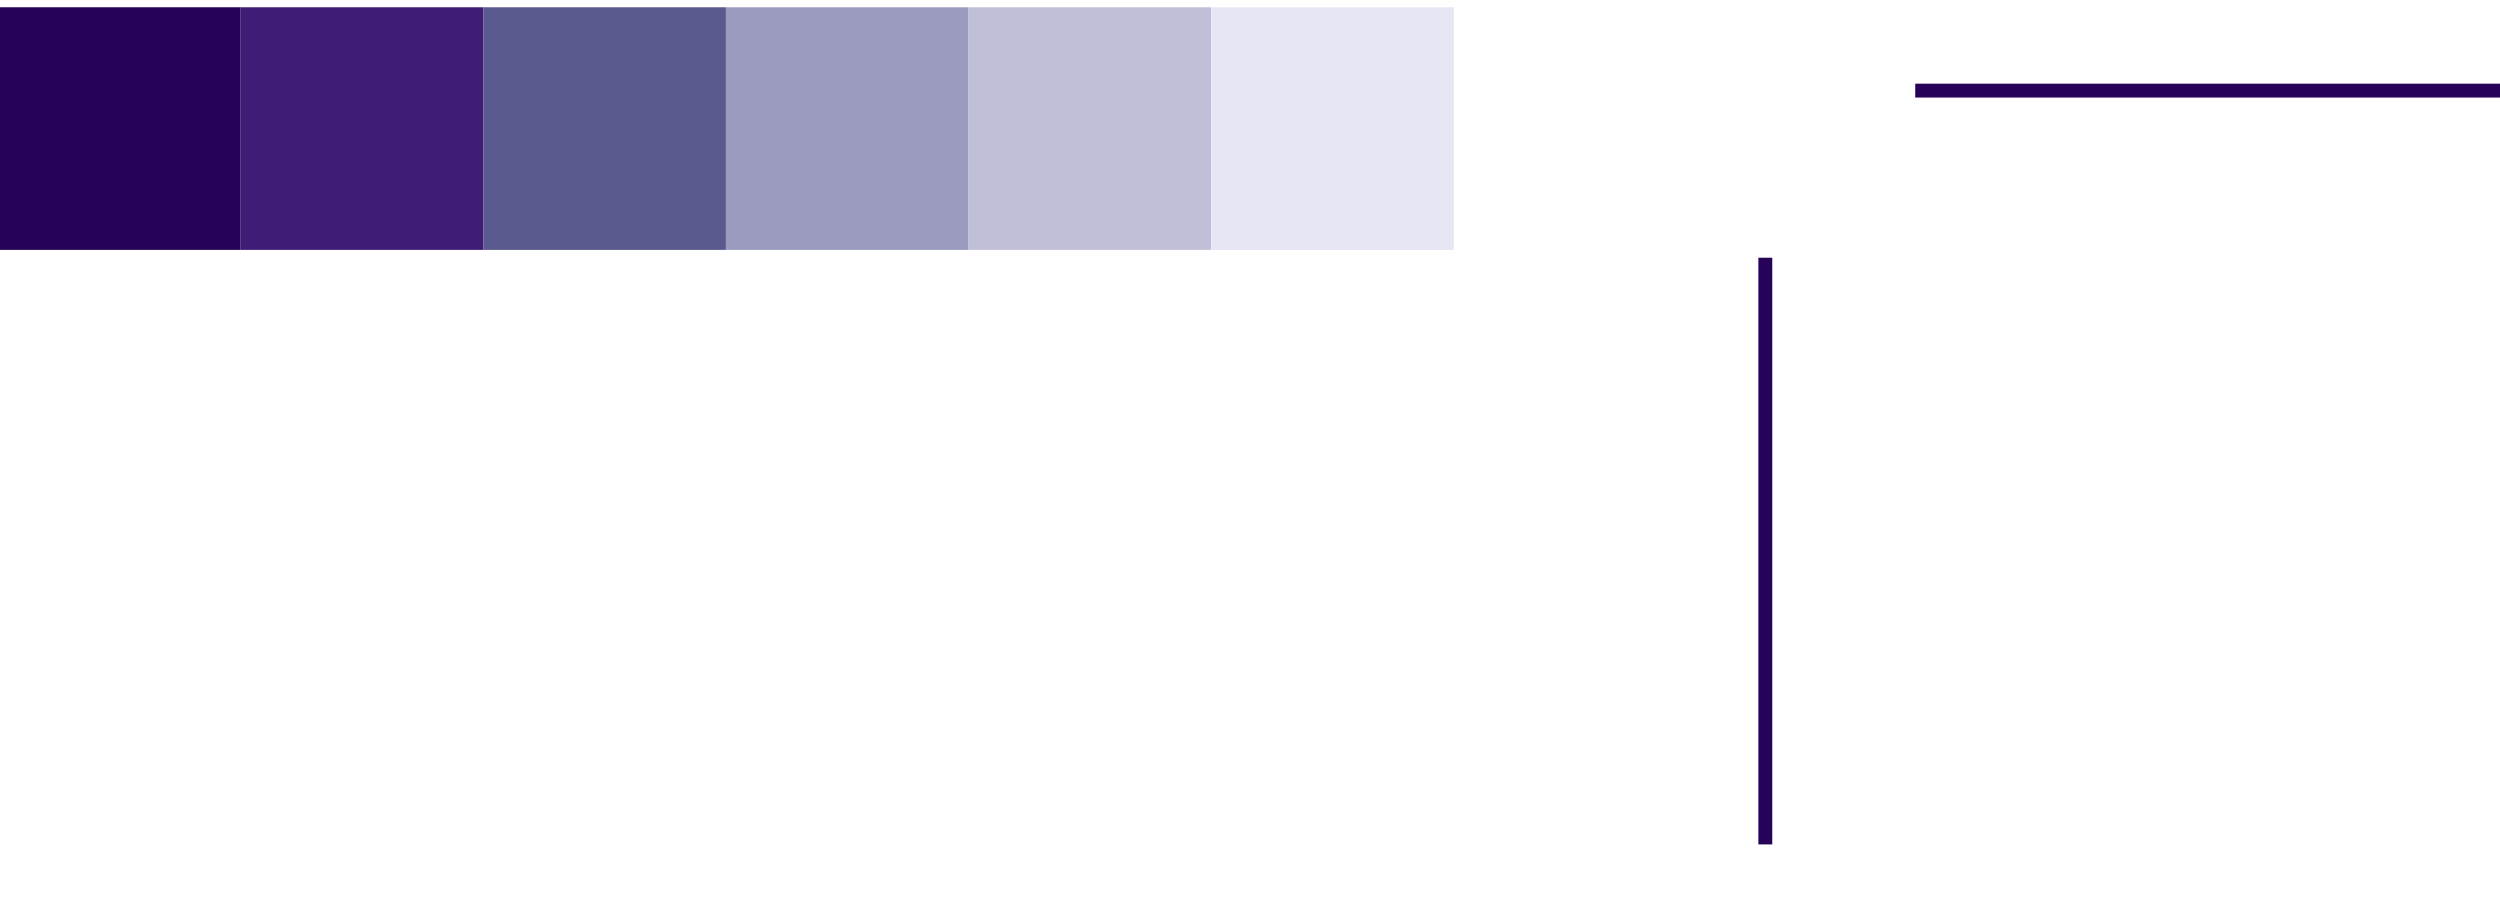
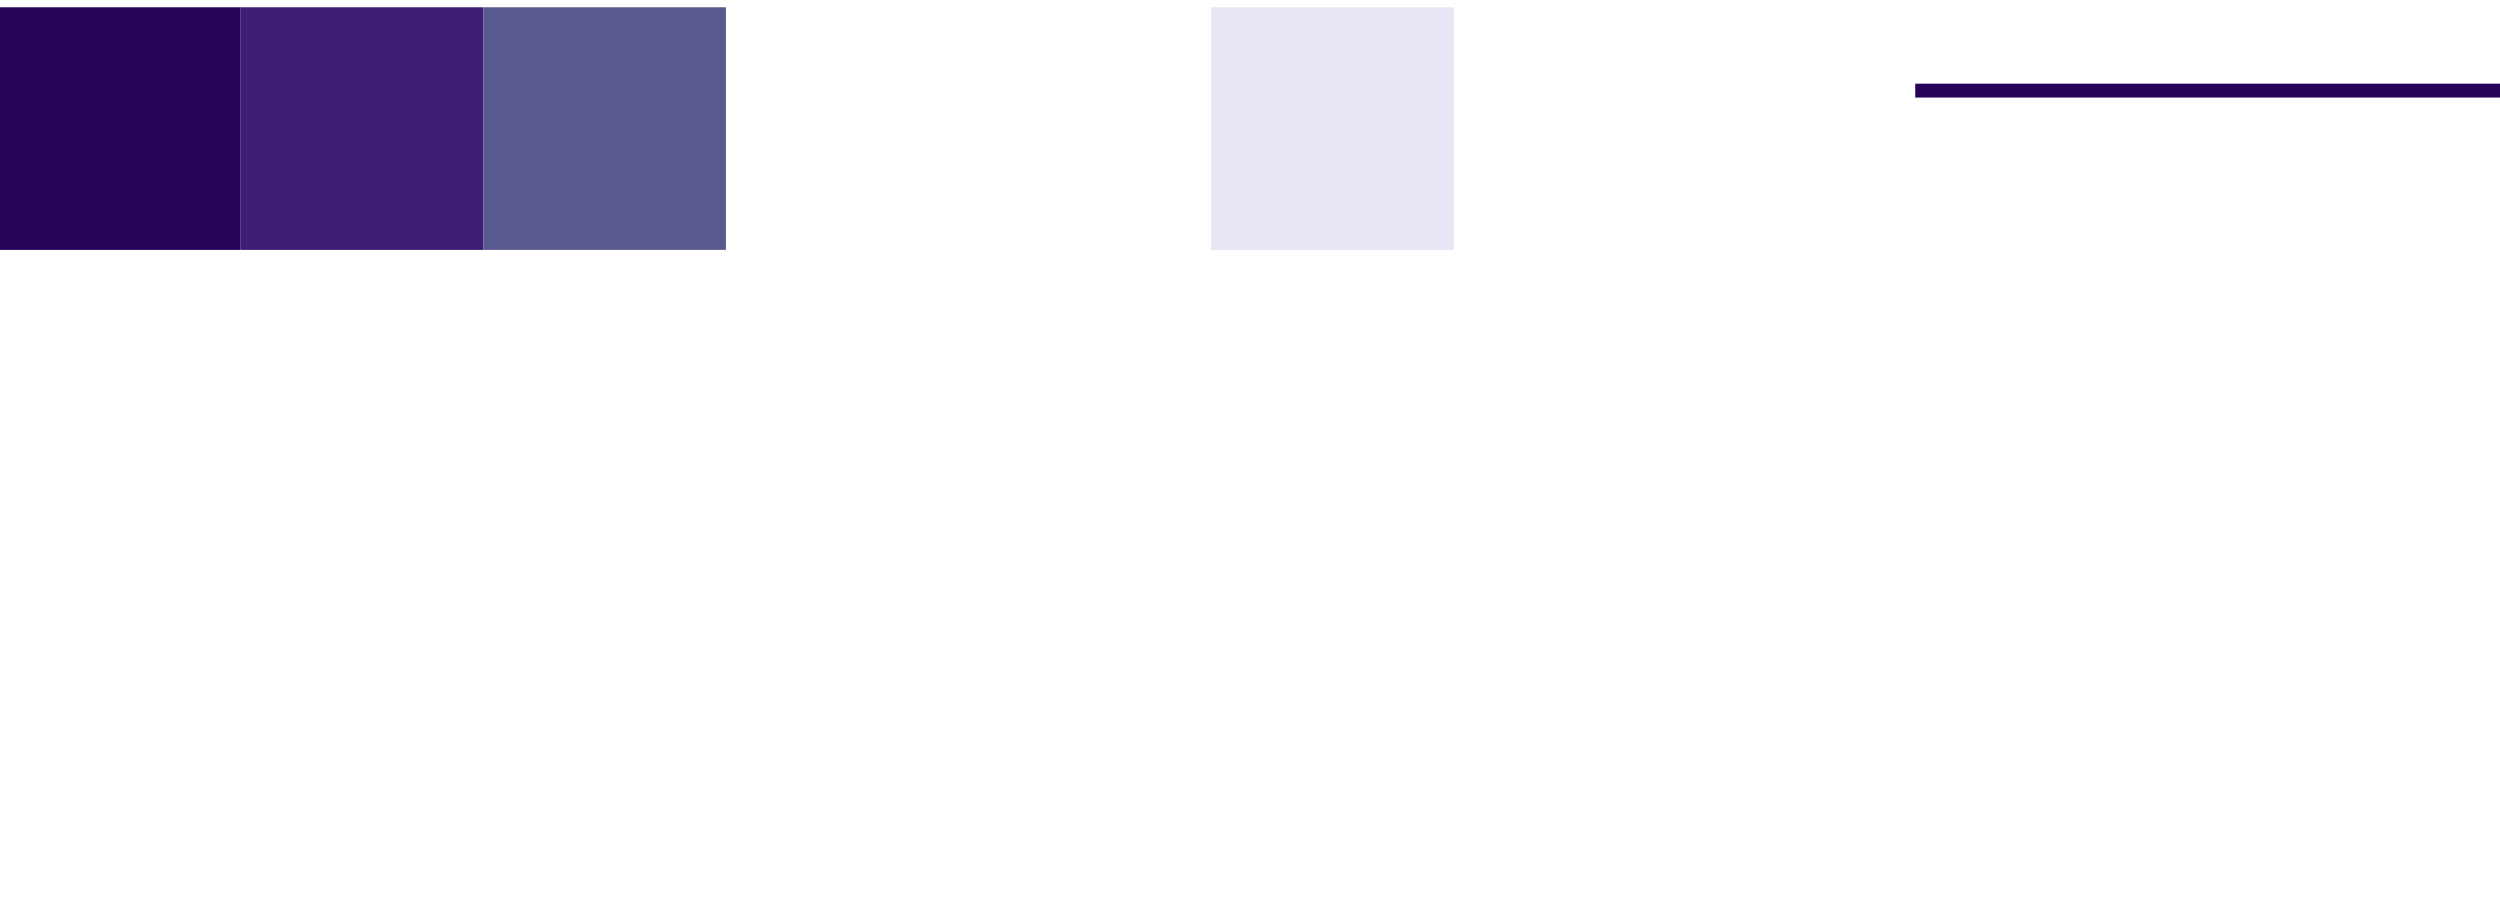
<svg xmlns="http://www.w3.org/2000/svg" id="TOP" viewBox="0 0 180 66">
  <defs>
    <style>      .cls-1 {        fill: #5a5a8e;      }      .cls-1, .cls-2, .cls-3, .cls-4, .cls-5, .cls-6 {        stroke-width: 0px;      }      .cls-2 {        fill: #9b9bbf;      }      .cls-3 {        fill: #bfbfd8;      }      .cls-4 {        fill: #e6e6f4;      }      .cls-7 {        fill: none;        stroke: #260259;        stroke-miterlimit: 10;      }      .cls-5 {        fill: #260259;      }      .cls-6 {        fill: #3f1c75;      }    </style>
  </defs>
  <g>
    <line class="cls-7" x1="137.897" y1="6.524" x2="180.139" y2="6.524" />
-     <line class="cls-7" x1="127.103" y1="60.798" x2="127.103" y2="18.555" />
  </g>
  <g>
    <rect class="cls-5" x="-.139" y=".523" width="17.469" height="17.469" />
    <rect class="cls-6" x="17.33" y=".523" width="17.469" height="17.469" />
    <rect class="cls-1" x="34.798" y=".523" width="17.469" height="17.469" />
-     <rect class="cls-2" x="52.267" y=".524" width="17.469" height="17.469" />
-     <rect class="cls-3" x="69.735" y=".524" width="17.469" height="17.469" />
    <rect class="cls-4" x="87.204" y=".524" width="17.469" height="17.469" />
  </g>
</svg>